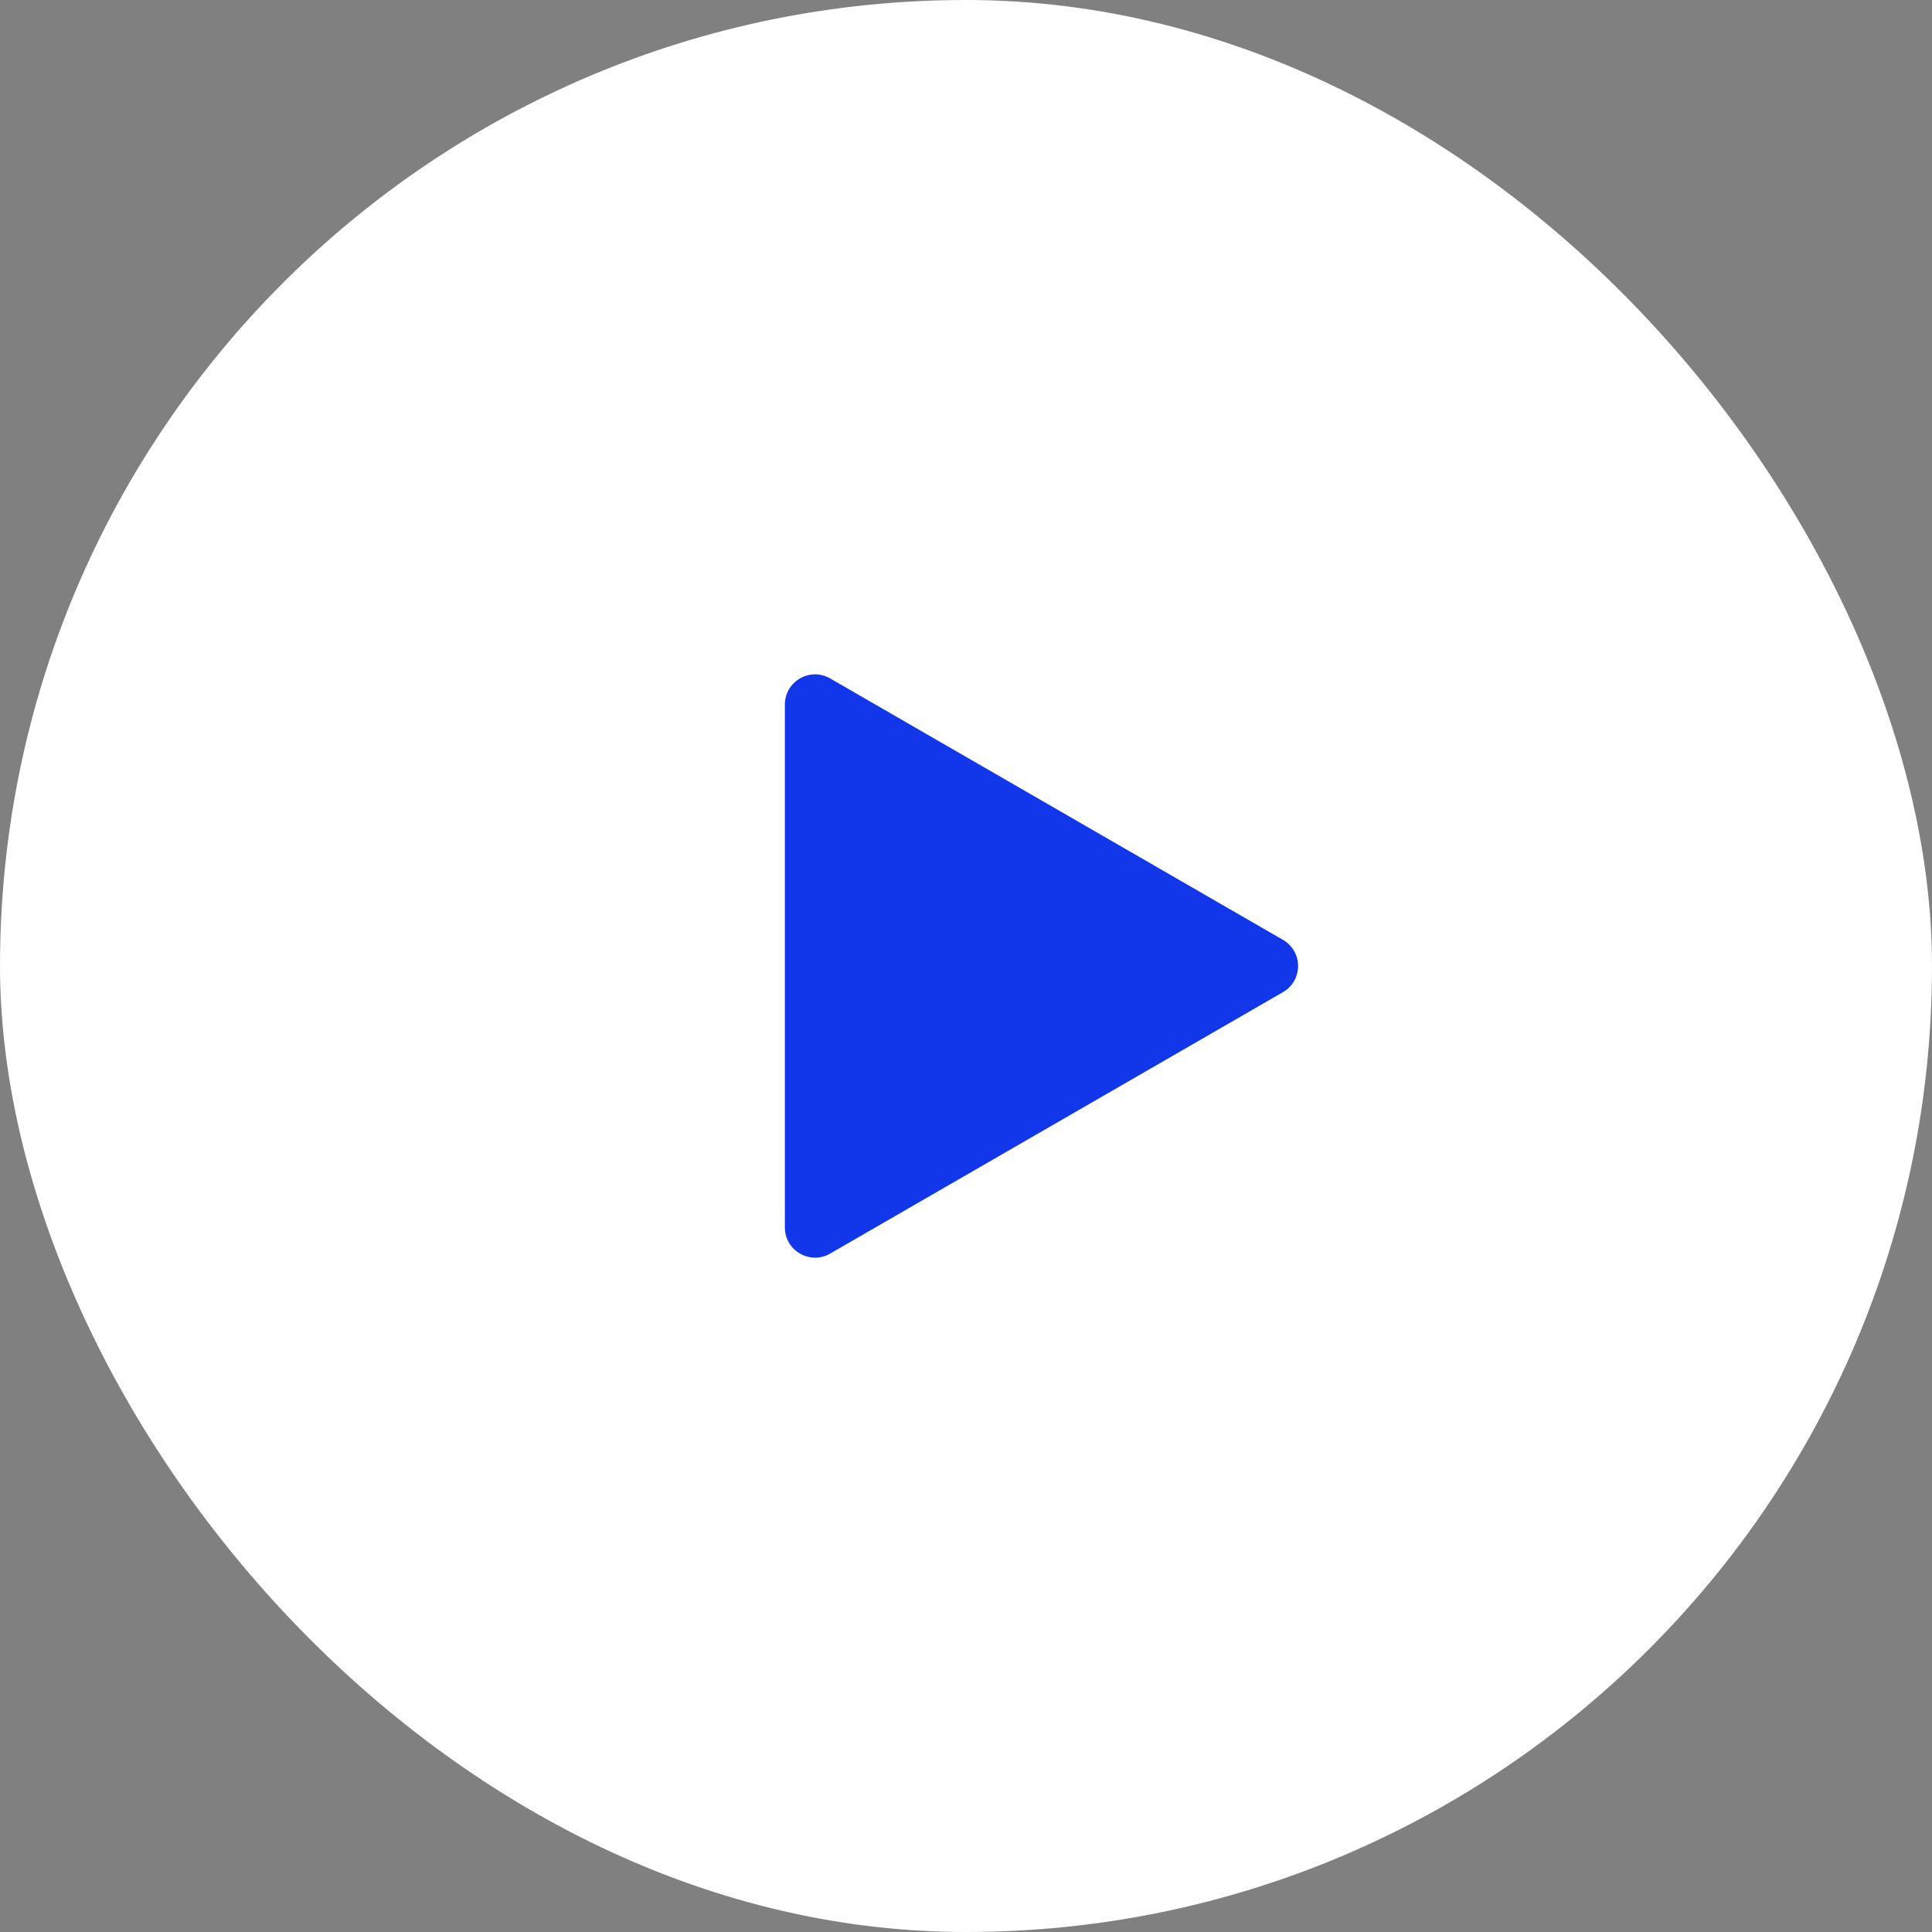
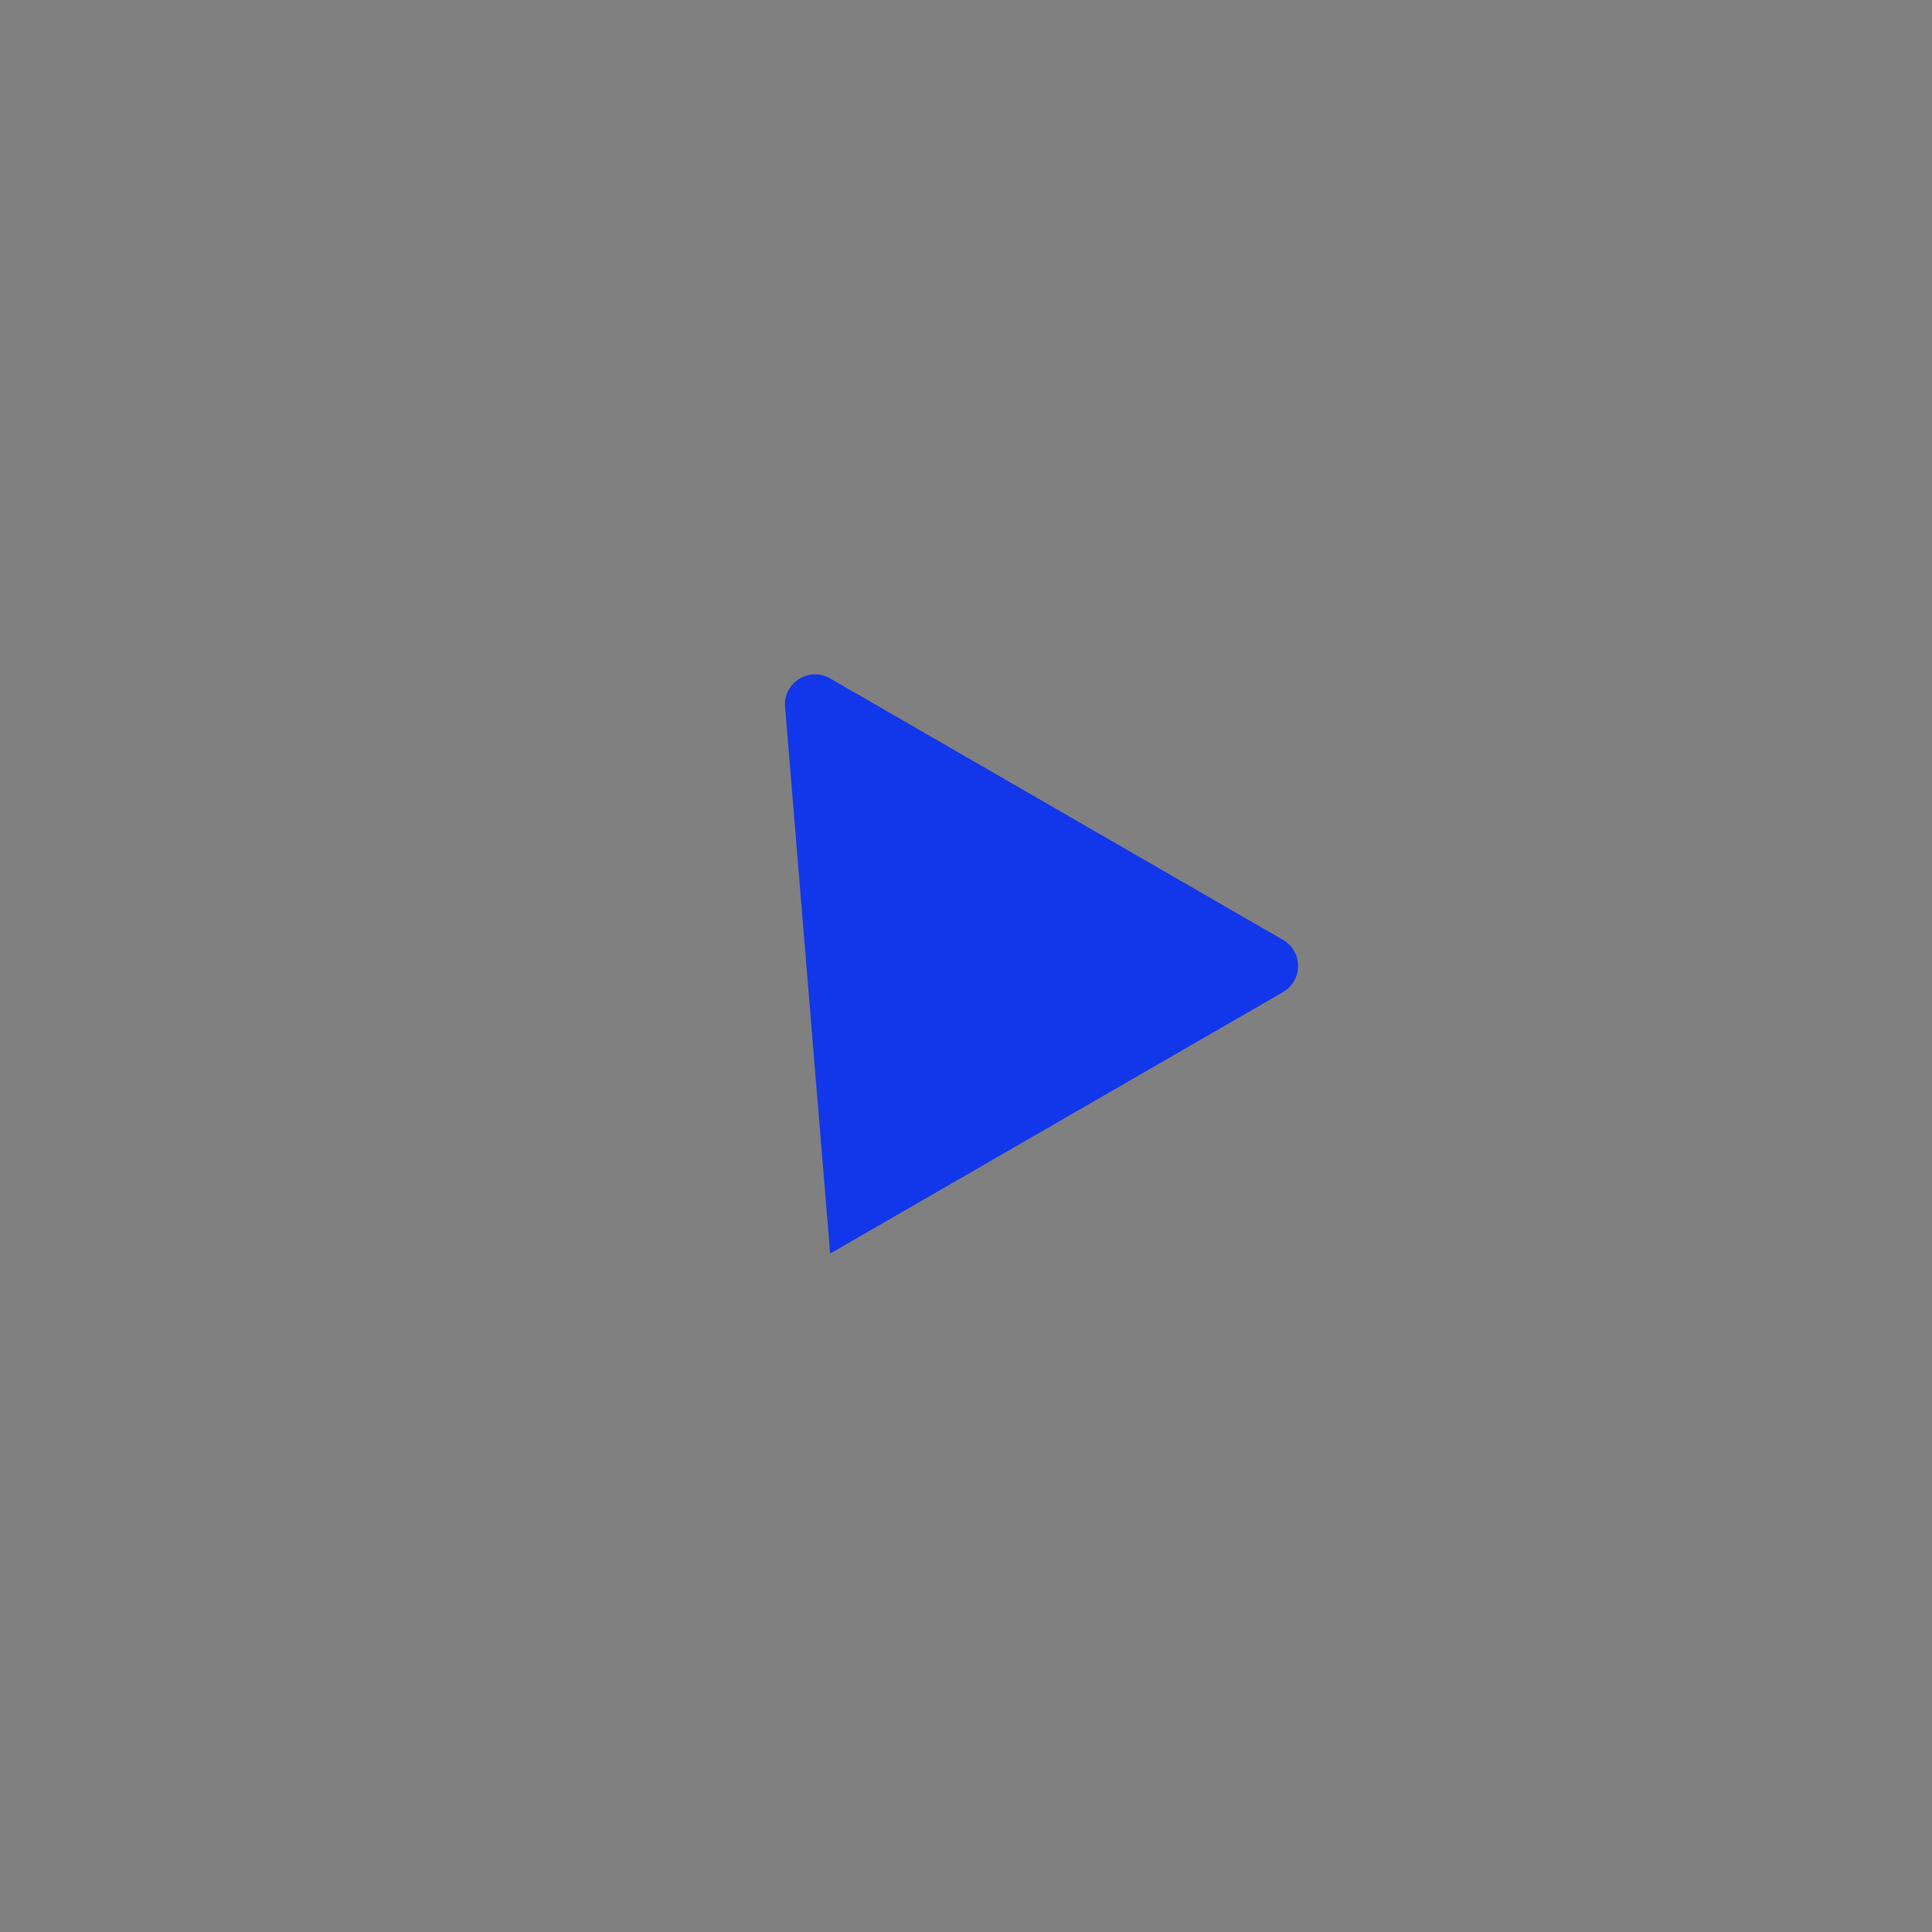
<svg xmlns="http://www.w3.org/2000/svg" width="64" height="64" viewBox="0 0 64 64" fill="none">
  <rect x="0" y="0" width="64" height="64" fill="#808080" stroke="none" />
-   <rect width="64" height="64" rx="32" fill="white" />
-   <path d="M42.5 31.134C43.167 31.519 43.167 32.481 42.5 32.866L27.5 41.526C26.833 41.911 26 41.43 26 40.66L26 23.34C26 22.57 26.833 22.089 27.5 22.474L42.5 31.134Z" fill="#1236E9" />
+   <path d="M42.5 31.134C43.167 31.519 43.167 32.481 42.5 32.866L27.5 41.526L26 23.34C26 22.57 26.833 22.089 27.5 22.474L42.5 31.134Z" fill="#1236E9" />
</svg>